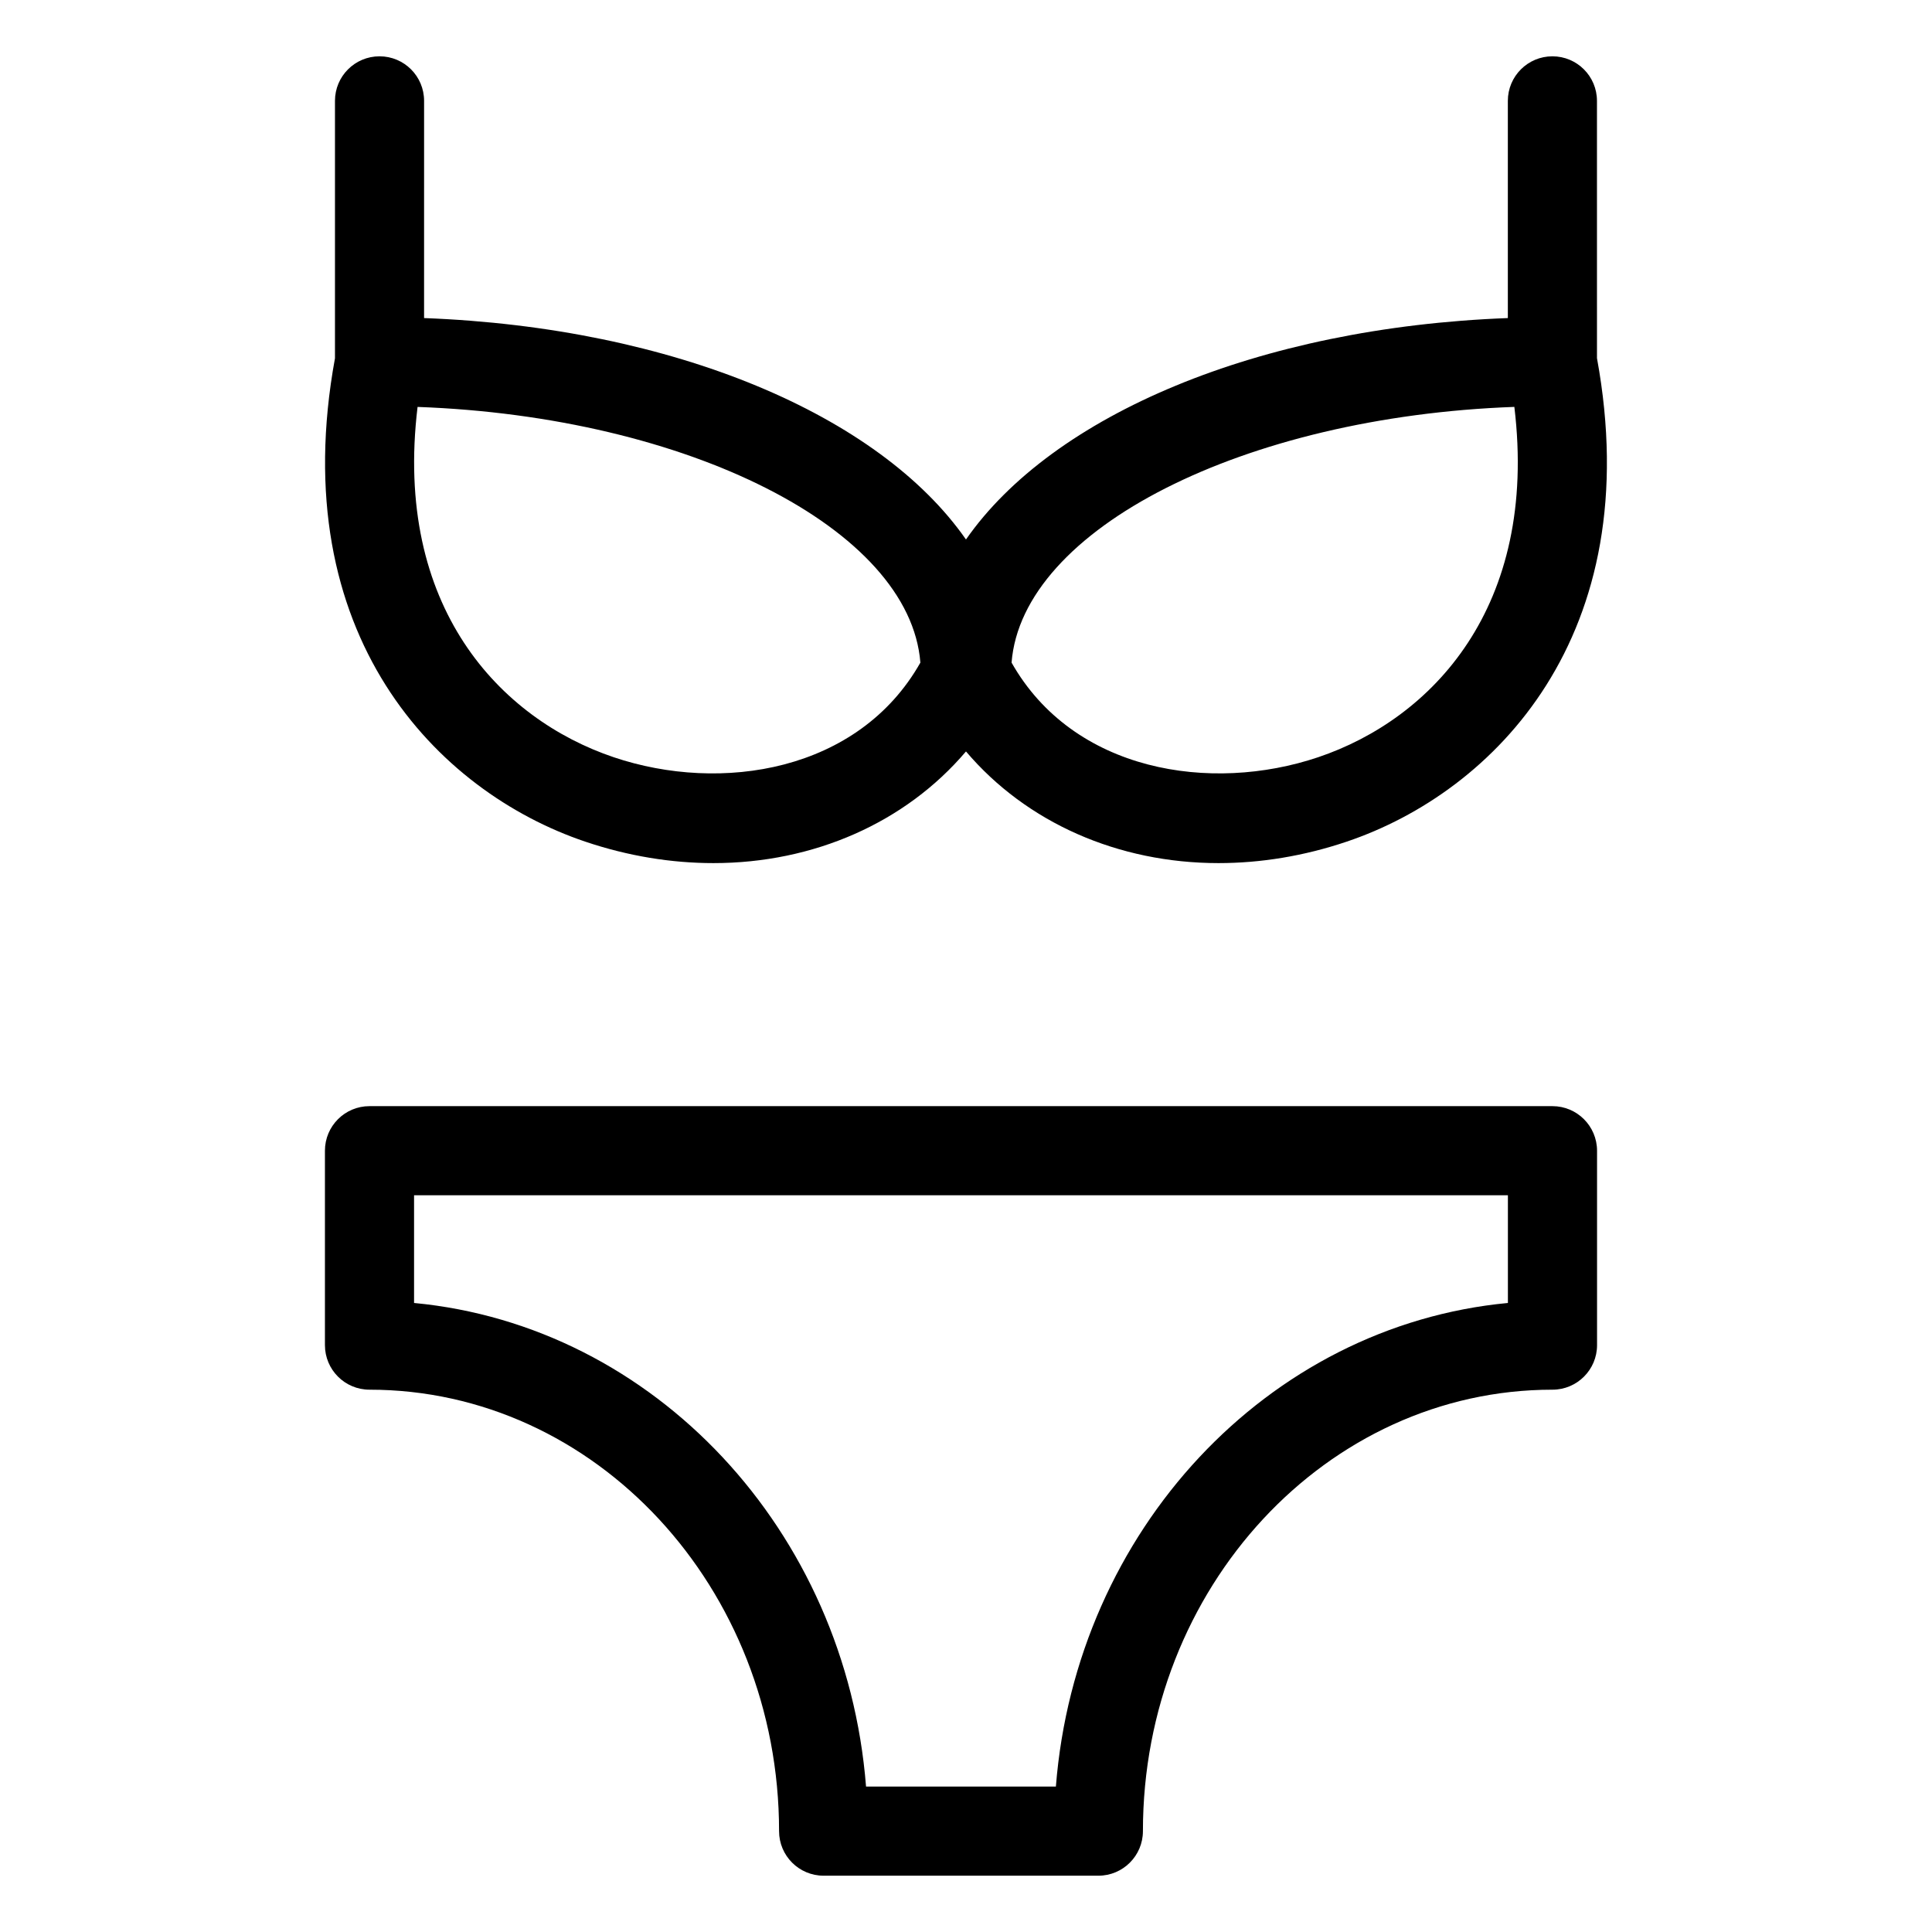
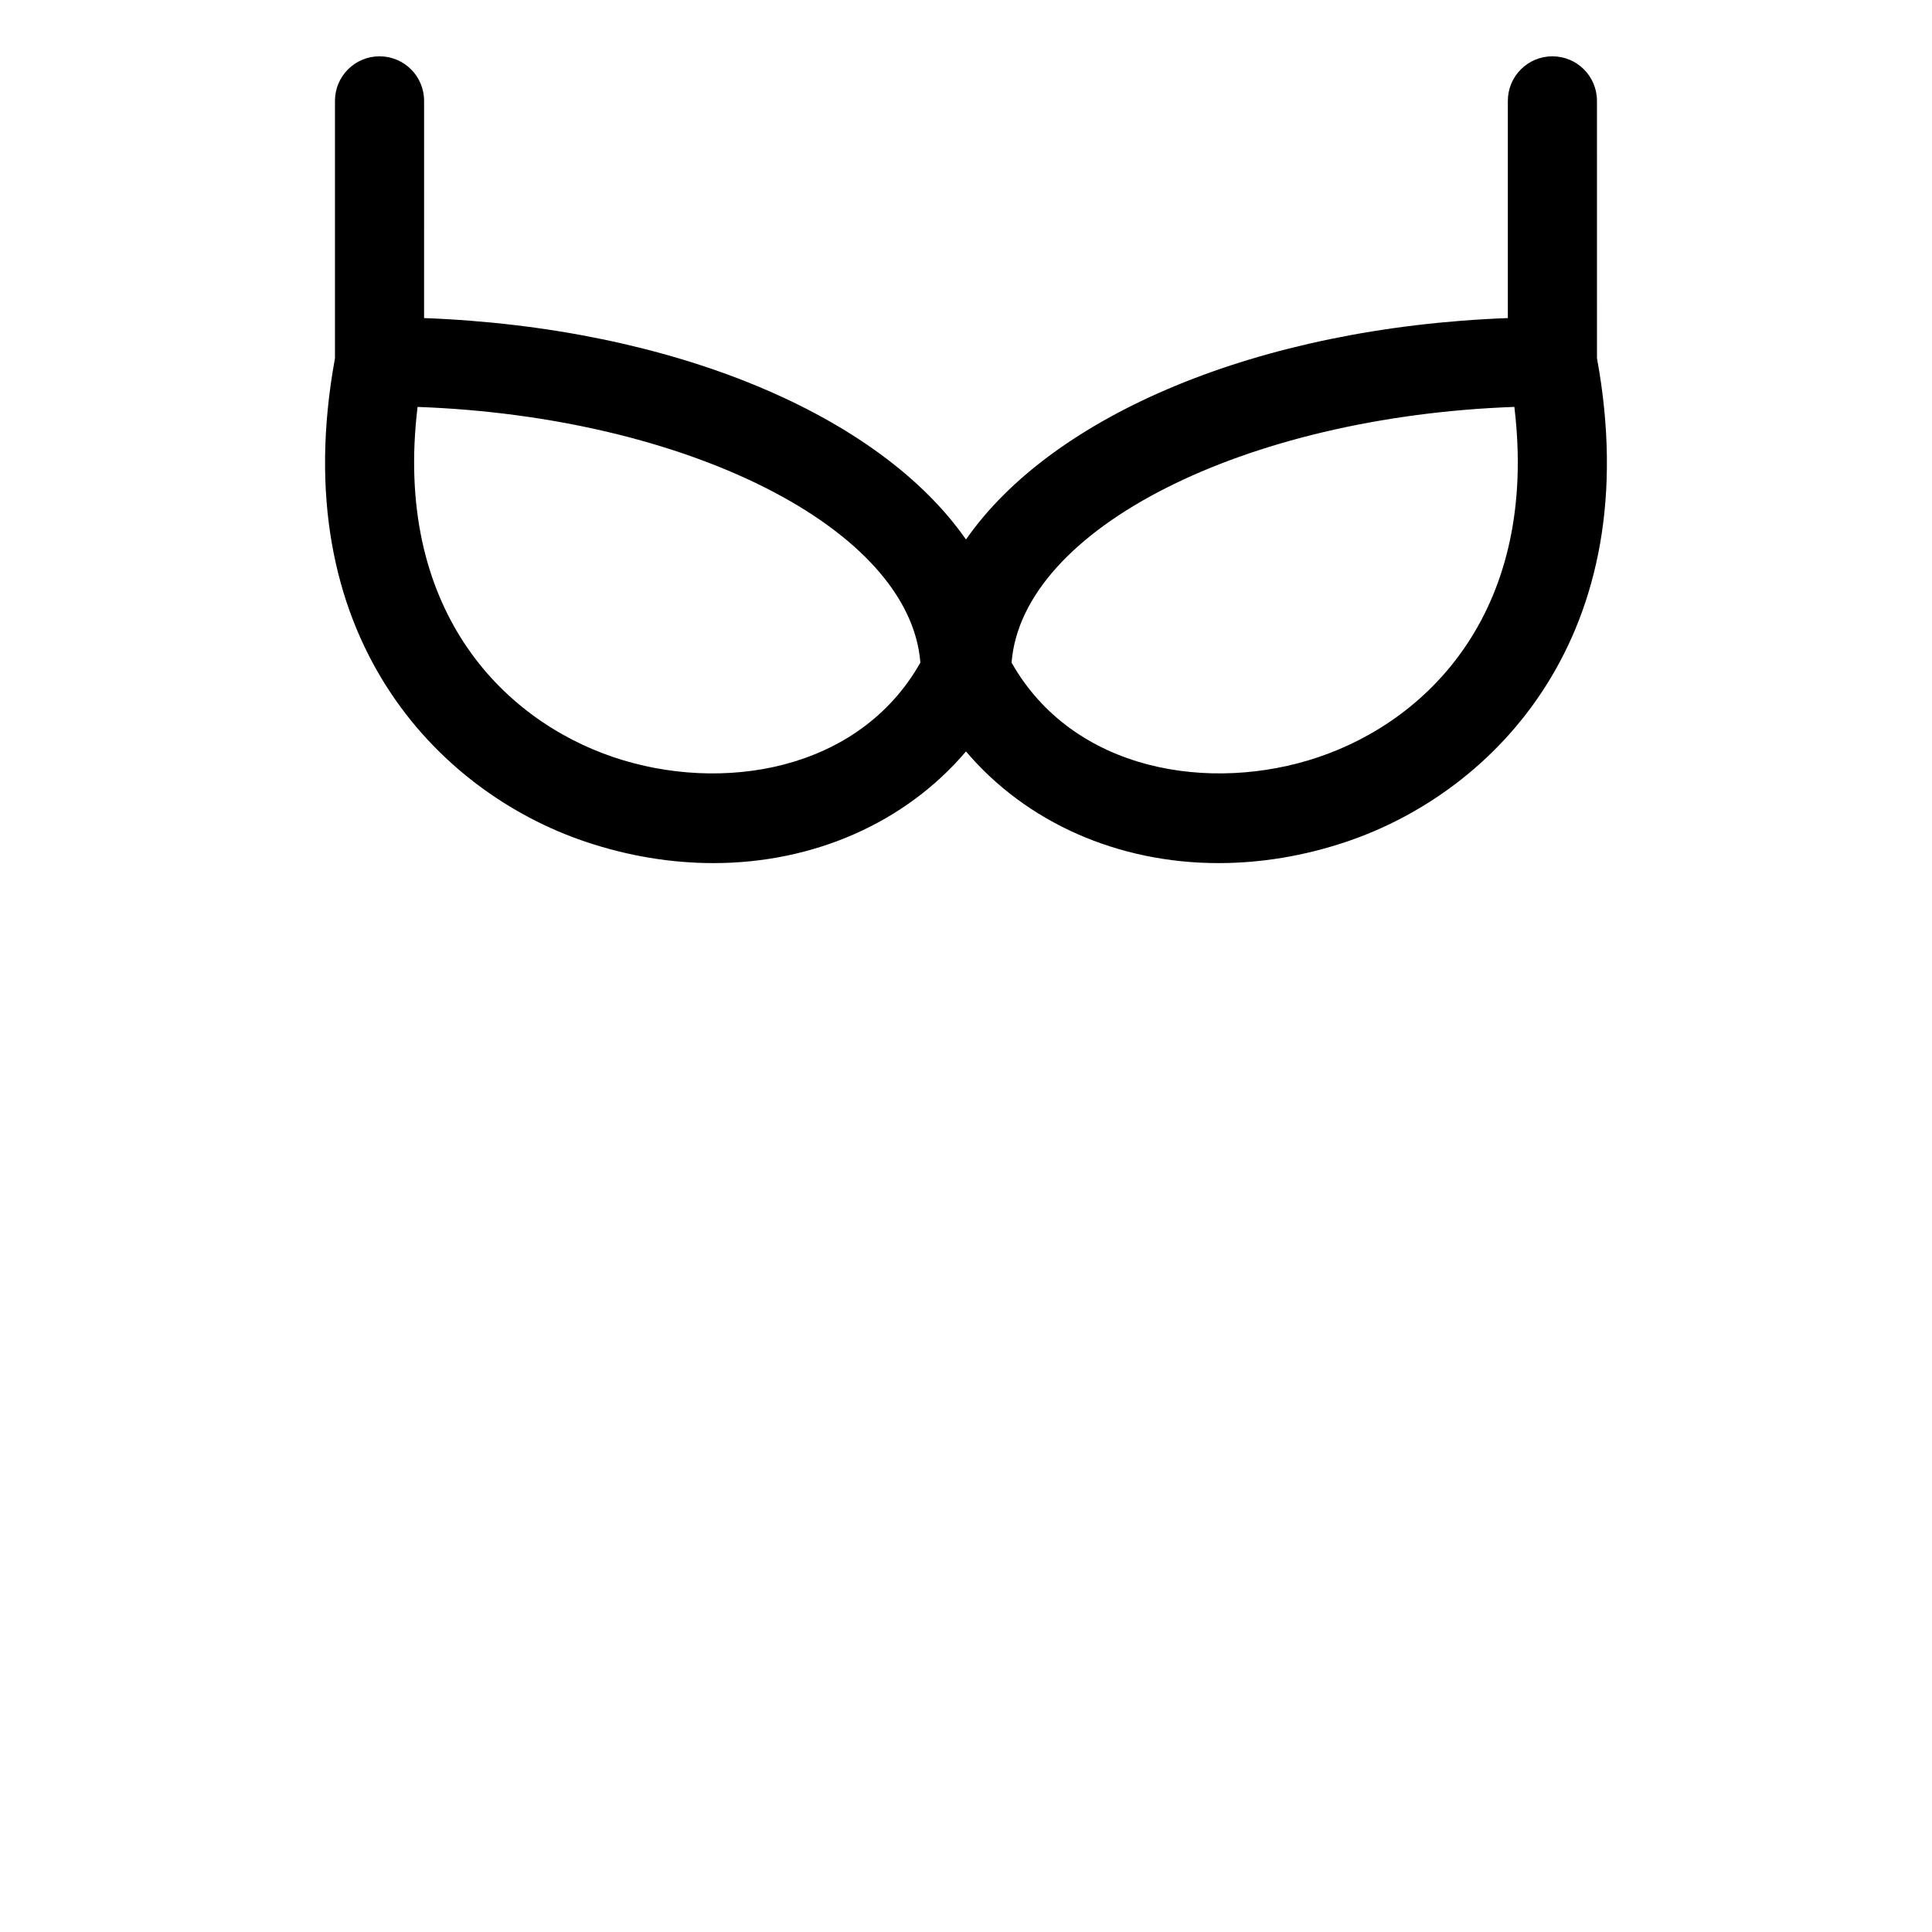
<svg xmlns="http://www.w3.org/2000/svg" fill="#000000" width="800px" height="800px" version="1.1" viewBox="144 144 512 512">
  <g>
    <path d="m299.09 367.04c11.398 3.848 22.867 5.691 33.977 5.691 26.582 0 50.883-10.707 66.93-29.59 16.035 18.887 40.336 29.59 66.93 29.59 11.109 0 22.586-1.844 33.977-5.691 39.148-13.211 79.781-54.695 66.312-128.12l-0.004-68.188c0-6.527-5.289-11.809-11.809-11.809s-11.809 5.281-11.809 11.809v57.559c-66.211 2.496-120.66 25.742-143.6 58.68-22.945-32.938-77.391-56.184-143.61-58.68l0.004-57.559c0-6.527-5.281-11.809-11.809-11.809-6.527 0-11.809 5.281-11.809 11.809v68.219c-13.445 73.414 27.176 114.88 66.32 128.09zm246.23-115.21c6.398 53.082-21.93 82.695-51.973 92.836-28.496 9.605-64.906 3.863-81.27-25.066 2.777-35.473 61.652-65.18 133.24-67.77zm-157.41 67.77c-16.359 28.922-52.789 34.676-81.27 25.074-30.039-10.141-58.387-39.754-51.98-92.836 71.59 2.582 130.46 32.289 133.25 67.762z" />
-     <path d="m555.41 437.14h-313.49c-6.527 0-11.809 5.289-11.809 11.809v51.523c0 6.519 5.281 11.809 11.809 11.809 59.852 0 108.54 52.484 108.54 116.99 0 6.519 5.281 11.809 11.809 11.809h72.809c6.519 0 11.809-5.289 11.809-11.809 0-64.512 48.695-116.99 108.54-116.99 6.519 0 11.809-5.289 11.809-11.809v-51.523c-0.012-6.519-5.301-11.809-11.82-11.809zm-131.59 180.32h-50.309c-5.336-67.863-56.098-122.13-119.78-128.16v-28.543h289.88v28.543c-63.695 6.027-114.45 60.297-119.79 128.16z" />
  </g>
</svg>